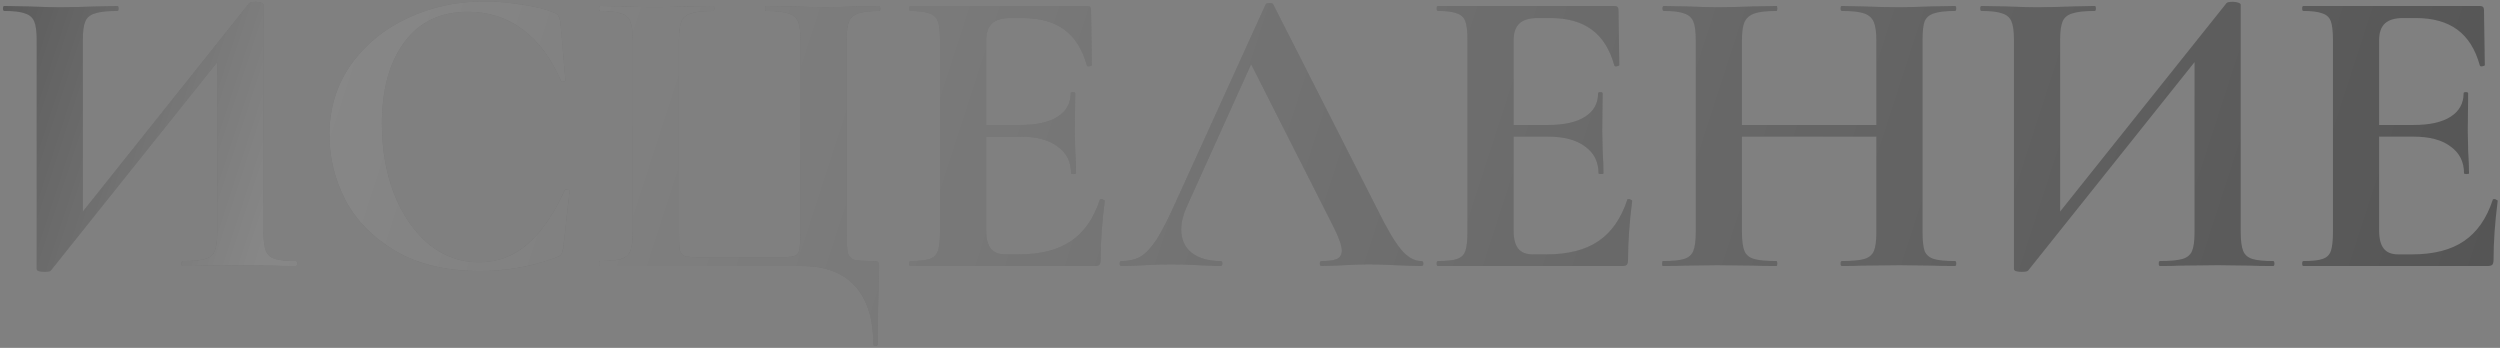
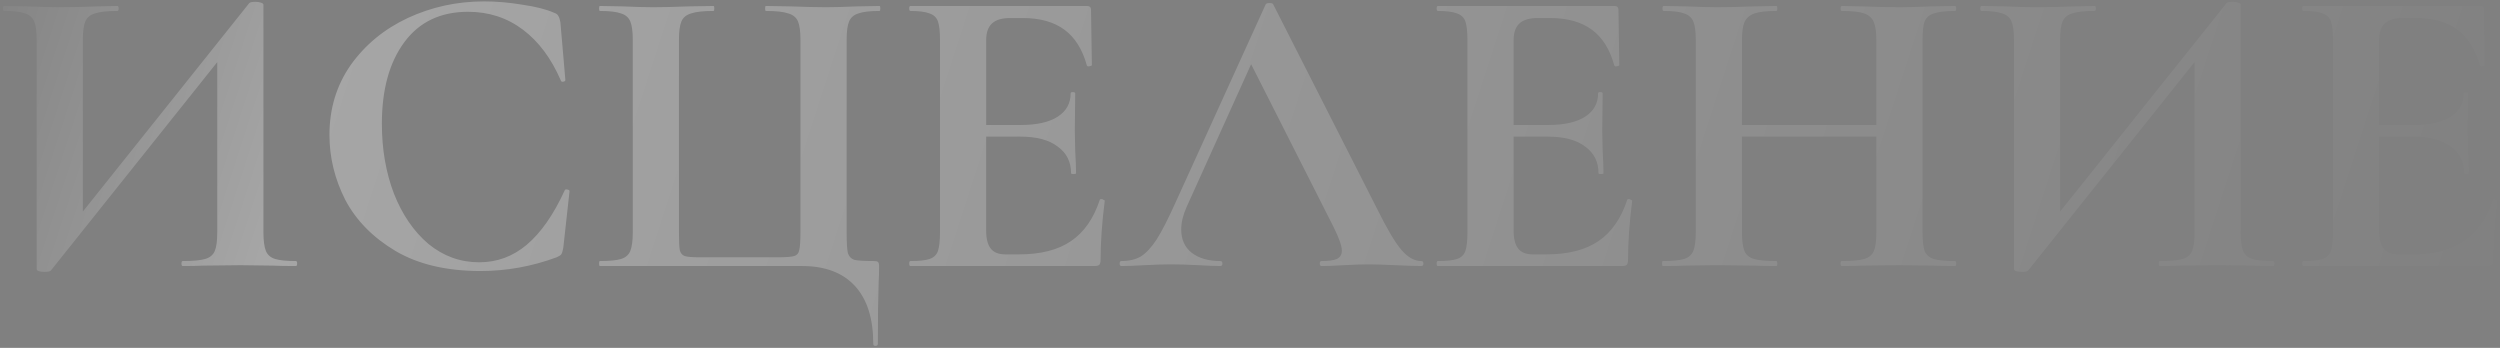
<svg xmlns="http://www.w3.org/2000/svg" width="733" height="102" viewBox="0 0 733 102" fill="none">
  <rect x="0" y="0" width="733" height="102" fill="#808080" stroke="none" />
-   <path d="M86.756 76.536C87 76.536 87.122 76.78 87.122 77.268C87.122 77.756 87 78 86.756 78C83.909 78 81.632 77.959 79.924 77.878L70.53 77.756L59.55 77.878C58.086 77.959 56.093 78 53.572 78C53.328 78 53.206 77.756 53.206 77.268C53.206 76.78 53.328 76.536 53.572 76.536C56.581 76.536 58.777 76.333 60.16 75.926C61.543 75.519 62.478 74.747 62.966 73.608C63.454 72.469 63.698 70.639 63.698 68.118V18.22L14.898 79.342C14.654 79.586 14.044 79.708 13.068 79.708C11.523 79.708 10.75 79.423 10.75 78.854V11.632C10.75 9.192 10.506 7.403 10.018 6.264C9.53 5.125 8.635 4.353 7.334 3.946C6.033 3.458 3.999 3.214 1.234 3.214C0.99 3.214 0.868 2.97 0.868 2.482C0.868 1.994 0.99 1.75 1.234 1.75L8.066 1.872C12.133 2.035 15.264 2.116 17.46 2.116C20.713 2.116 24.373 2.035 28.44 1.872L34.418 1.75C34.662 1.75 34.784 1.994 34.784 2.482C34.784 2.97 34.662 3.214 34.418 3.214C31.409 3.214 29.213 3.458 27.83 3.946C26.447 4.353 25.512 5.125 25.024 6.264C24.536 7.403 24.292 9.192 24.292 11.632V62.018L73.092 0.896C73.336 0.652 73.946 0.53 74.922 0.53C75.491 0.53 76.02 0.611 76.508 0.774C76.996 0.937 77.24 1.14 77.24 1.384V68.118C77.24 70.558 77.484 72.388 77.972 73.608C78.46 74.747 79.355 75.519 80.656 75.926C81.957 76.333 83.991 76.536 86.756 76.536ZM141.979 0.408C145.558 0.408 149.299 0.733 153.203 1.384C157.107 1.953 160.157 2.726 162.353 3.702C163.085 3.946 163.533 4.271 163.695 4.678C163.939 5.003 164.143 5.613 164.305 6.508L165.769 23.466C165.769 23.71 165.566 23.873 165.159 23.954C164.753 24.035 164.509 23.913 164.427 23.588C161.662 17.163 157.961 12.201 153.325 8.704C148.689 5.207 143.321 3.458 137.221 3.458C129.169 3.458 122.947 6.427 118.555 12.364C114.163 18.301 111.967 26.272 111.967 36.276C111.967 43.759 113.147 50.591 115.505 56.772C117.945 62.953 121.321 67.874 125.631 71.534C130.023 75.113 134.985 76.902 140.515 76.902C145.721 76.902 150.357 75.194 154.423 71.778C158.571 68.281 162.272 62.994 165.525 55.918C165.607 55.593 165.851 55.471 166.257 55.552C166.745 55.633 166.989 55.796 166.989 56.04L165.159 72.632C164.997 73.608 164.793 74.259 164.549 74.584C164.387 74.828 163.939 75.113 163.207 75.438C155.969 78.122 148.527 79.464 140.881 79.464C130.959 79.464 122.663 77.512 115.993 73.608C109.324 69.623 104.403 64.621 101.231 58.602C98.141 52.502 96.595 46.158 96.595 39.57C96.595 31.843 98.669 25.011 102.817 19.074C107.047 13.137 112.618 8.541 119.531 5.288C126.526 2.035 134.009 0.408 141.979 0.408ZM256.043 100.814C256.043 93.413 254.253 87.76 250.675 83.856C247.096 79.952 241.931 78 235.181 78H175.889C175.726 78 175.645 77.756 175.645 77.268C175.645 76.78 175.726 76.536 175.889 76.536C178.735 76.536 180.809 76.333 182.111 75.926C183.412 75.519 184.307 74.747 184.795 73.608C185.283 72.388 185.527 70.558 185.527 68.118V11.632C185.527 9.192 185.283 7.403 184.795 6.264C184.307 5.125 183.412 4.353 182.111 3.946C180.809 3.458 178.735 3.214 175.889 3.214C175.726 3.214 175.645 2.97 175.645 2.482C175.645 1.994 175.726 1.75 175.889 1.75L182.477 1.872C186.218 2.035 189.227 2.116 191.505 2.116C194.27 2.116 197.767 2.035 201.997 1.872L209.195 1.75C209.357 1.75 209.439 1.994 209.439 2.482C209.439 2.97 209.357 3.214 209.195 3.214C206.185 3.214 203.989 3.458 202.607 3.946C201.224 4.353 200.289 5.125 199.801 6.264C199.313 7.403 199.069 9.192 199.069 11.632V67.874C199.069 70.639 199.15 72.469 199.313 73.364C199.557 74.259 200.045 74.828 200.777 75.072C201.509 75.316 202.973 75.438 205.169 75.438H227.983C230.423 75.438 232.049 75.316 232.863 75.072C233.676 74.828 234.164 74.259 234.327 73.364C234.571 72.469 234.693 70.639 234.693 67.874V11.632C234.693 9.192 234.449 7.403 233.961 6.264C233.473 5.125 232.537 4.353 231.155 3.946C229.772 3.458 227.576 3.214 224.567 3.214C224.404 3.214 224.323 2.97 224.323 2.482C224.323 1.994 224.404 1.75 224.567 1.75L231.765 1.872C235.994 2.035 239.491 2.116 242.257 2.116C244.534 2.116 247.543 2.035 251.285 1.872L257.873 1.75C258.035 1.75 258.117 1.994 258.117 2.482C258.117 2.97 258.035 3.214 257.873 3.214C255.026 3.214 252.952 3.458 251.651 3.946C250.349 4.353 249.455 5.125 248.967 6.264C248.479 7.403 248.235 9.192 248.235 11.632V68.118C248.235 71.127 248.357 73.161 248.601 74.218C248.926 75.194 249.536 75.845 250.431 76.17C251.407 76.414 253.318 76.536 256.165 76.536C256.815 76.536 257.222 76.617 257.385 76.78C257.629 76.943 257.751 77.349 257.751 78C257.751 79.871 257.71 81.416 257.629 82.636C257.466 87.191 257.385 93.25 257.385 100.814C257.385 101.221 257.141 101.424 256.653 101.424C256.246 101.424 256.043 101.221 256.043 100.814ZM322.453 58.602C322.453 58.439 322.616 58.358 322.941 58.358C323.185 58.358 323.389 58.439 323.551 58.602C323.795 58.683 323.917 58.765 323.917 58.846C323.104 65.19 322.697 70.965 322.697 76.17C322.697 76.821 322.575 77.309 322.331 77.634C322.087 77.878 321.599 78 320.867 78H266.943C266.699 78 266.577 77.756 266.577 77.268C266.577 76.78 266.699 76.536 266.943 76.536C269.546 76.536 271.417 76.333 272.555 75.926C273.775 75.519 274.589 74.747 274.995 73.608C275.402 72.388 275.605 70.558 275.605 68.118V11.632C275.605 9.192 275.402 7.403 274.995 6.264C274.589 5.125 273.775 4.353 272.555 3.946C271.335 3.458 269.465 3.214 266.943 3.214C266.699 3.214 266.577 2.97 266.577 2.482C266.577 1.994 266.699 1.75 266.943 1.75H318.671C319.485 1.75 319.891 2.116 319.891 2.848L320.135 19.074C320.135 19.237 319.891 19.359 319.403 19.44C318.997 19.521 318.753 19.44 318.671 19.196C317.37 14.479 315.174 10.981 312.083 8.704C308.993 6.427 304.926 5.288 299.883 5.288H296.223C293.783 5.288 291.994 5.817 290.855 6.874C289.717 7.931 289.147 9.558 289.147 11.754V36.642H299.273C303.991 36.642 307.61 35.829 310.131 34.202C312.653 32.575 313.913 30.298 313.913 27.37C313.913 27.126 314.117 27.004 314.523 27.004C315.011 27.004 315.255 27.126 315.255 27.37L315.133 38.35L315.255 44.206C315.418 46.971 315.499 49.167 315.499 50.794C315.499 50.957 315.255 51.038 314.767 51.038C314.279 51.038 314.035 50.957 314.035 50.794C314.035 47.459 312.734 44.857 310.131 42.986C307.61 41.034 303.95 40.058 299.151 40.058H289.147V67.63C289.147 69.989 289.595 71.737 290.489 72.876C291.384 74.015 292.807 74.584 294.759 74.584H298.785C305.129 74.584 310.213 73.283 314.035 70.68C317.858 68.077 320.664 64.051 322.453 58.602ZM416.73 76.536C417.137 76.536 417.34 76.78 417.34 77.268C417.34 77.756 417.137 78 416.73 78C415.103 78 412.582 77.919 409.166 77.756C405.587 77.593 403.025 77.512 401.48 77.512C399.447 77.512 396.966 77.593 394.038 77.756C391.273 77.919 389.077 78 387.45 78C387.125 78 386.962 77.756 386.962 77.268C386.962 76.78 387.125 76.536 387.45 76.536C389.565 76.536 391.069 76.333 391.964 75.926C392.94 75.438 393.428 74.625 393.428 73.486C393.428 72.103 392.615 69.785 390.988 66.532L366.832 18.83L347.922 60.676C346.865 63.035 346.336 65.231 346.336 67.264C346.336 70.192 347.353 72.469 349.386 74.096C351.501 75.723 354.307 76.536 357.804 76.536C358.211 76.536 358.414 76.78 358.414 77.268C358.414 77.756 358.211 78 357.804 78C356.34 78 354.225 77.919 351.46 77.756C348.369 77.593 345.685 77.512 343.408 77.512C341.212 77.512 338.569 77.593 335.478 77.756C332.713 77.919 330.476 78 328.768 78C328.443 78 328.28 77.756 328.28 77.268C328.28 76.78 328.443 76.536 328.768 76.536C331.045 76.536 332.957 76.089 334.502 75.194C336.047 74.218 337.593 72.551 339.138 70.192C340.683 67.752 342.513 64.173 344.628 59.456L371.102 1.262C371.265 1.018 371.631 0.896 372.2 0.896C372.851 0.896 373.217 1.018 373.298 1.262L403.798 61.286C406.645 67.061 409.003 71.046 410.874 73.242C412.745 75.438 414.697 76.536 416.73 76.536ZM477.098 58.602C477.098 58.439 477.261 58.358 477.586 58.358C477.83 58.358 478.033 58.439 478.196 58.602C478.44 58.683 478.562 58.765 478.562 58.846C477.749 65.19 477.342 70.965 477.342 76.17C477.342 76.821 477.22 77.309 476.976 77.634C476.732 77.878 476.244 78 475.512 78H421.588C421.344 78 421.222 77.756 421.222 77.268C421.222 76.78 421.344 76.536 421.588 76.536C424.191 76.536 426.061 76.333 427.2 75.926C428.42 75.519 429.233 74.747 429.64 73.608C430.047 72.388 430.25 70.558 430.25 68.118V11.632C430.25 9.192 430.047 7.403 429.64 6.264C429.233 5.125 428.42 4.353 427.2 3.946C425.98 3.458 424.109 3.214 421.588 3.214C421.344 3.214 421.222 2.97 421.222 2.482C421.222 1.994 421.344 1.75 421.588 1.75H473.316C474.129 1.75 474.536 2.116 474.536 2.848L474.78 19.074C474.78 19.237 474.536 19.359 474.048 19.44C473.641 19.521 473.397 19.44 473.316 19.196C472.015 14.479 469.819 10.981 466.728 8.704C463.637 6.427 459.571 5.288 454.528 5.288H450.868C448.428 5.288 446.639 5.817 445.5 6.874C444.361 7.931 443.792 9.558 443.792 11.754V36.642H453.918C458.635 36.642 462.255 35.829 464.776 34.202C467.297 32.575 468.558 30.298 468.558 27.37C468.558 27.126 468.761 27.004 469.168 27.004C469.656 27.004 469.9 27.126 469.9 27.37L469.778 38.35L469.9 44.206C470.063 46.971 470.144 49.167 470.144 50.794C470.144 50.957 469.9 51.038 469.412 51.038C468.924 51.038 468.68 50.957 468.68 50.794C468.68 47.459 467.379 44.857 464.776 42.986C462.255 41.034 458.595 40.058 453.796 40.058H443.792V67.63C443.792 69.989 444.239 71.737 445.134 72.876C446.029 74.015 447.452 74.584 449.404 74.584H453.43C459.774 74.584 464.857 73.283 468.68 70.68C472.503 68.077 475.309 64.051 477.098 58.602ZM573.204 76.536C573.448 76.536 573.57 76.78 573.57 77.268C573.57 77.756 573.448 78 573.204 78C570.358 78 568.08 77.959 566.372 77.878L556.978 77.756L545.998 77.878C544.534 77.959 542.542 78 540.02 78C539.776 78 539.654 77.756 539.654 77.268C539.654 76.78 539.776 76.536 540.02 76.536C543.03 76.536 545.226 76.333 546.608 75.926C547.991 75.519 548.926 74.747 549.414 73.608C549.902 72.469 550.146 70.639 550.146 68.118V40.058H510.74V68.118C510.74 70.558 510.984 72.388 511.472 73.608C511.96 74.747 512.896 75.519 514.278 75.926C515.661 76.333 517.857 76.536 520.866 76.536C521.029 76.536 521.11 76.78 521.11 77.268C521.11 77.756 521.029 78 520.866 78C518.02 78 515.742 77.959 514.034 77.878L503.42 77.756L494.27 77.878C492.644 77.959 490.407 78 487.56 78C487.398 78 487.316 77.756 487.316 77.268C487.316 76.78 487.398 76.536 487.56 76.536C490.407 76.536 492.481 76.333 493.782 75.926C495.084 75.519 495.978 74.747 496.466 73.608C496.954 72.388 497.198 70.558 497.198 68.118V11.632C497.198 9.192 496.954 7.403 496.466 6.264C495.978 5.125 495.084 4.353 493.782 3.946C492.562 3.458 490.57 3.214 487.804 3.214C487.56 3.214 487.438 2.97 487.438 2.482C487.438 1.994 487.56 1.75 487.804 1.75L494.392 1.872C498.134 2.035 501.143 2.116 503.42 2.116C506.511 2.116 510.09 2.035 514.156 1.872L520.866 1.75C521.029 1.75 521.11 1.994 521.11 2.482C521.11 2.97 521.029 3.214 520.866 3.214C517.938 3.214 515.783 3.458 514.4 3.946C513.018 4.434 512.042 5.288 511.472 6.508C510.984 7.647 510.74 9.436 510.74 11.876V36.642H550.146V11.876C550.146 9.436 549.902 7.647 549.414 6.508C548.926 5.288 547.991 4.434 546.608 3.946C545.226 3.458 543.03 3.214 540.02 3.214C539.776 3.214 539.654 2.97 539.654 2.482C539.654 1.994 539.776 1.75 540.02 1.75L545.998 1.872C550.065 2.035 553.725 2.116 556.978 2.116C559.174 2.116 562.306 2.035 566.372 1.872L573.204 1.75C573.448 1.75 573.57 1.994 573.57 2.482C573.57 2.97 573.448 3.214 573.204 3.214C570.439 3.214 568.365 3.458 566.982 3.946C565.681 4.353 564.786 5.125 564.298 6.264C563.892 7.403 563.688 9.192 563.688 11.632V68.118C563.688 70.558 563.892 72.388 564.298 73.608C564.786 74.747 565.681 75.519 566.982 75.926C568.284 76.333 570.358 76.536 573.204 76.536ZM666.494 76.536C666.738 76.536 666.86 76.78 666.86 77.268C666.86 77.756 666.738 78 666.494 78C663.648 78 661.37 77.959 659.662 77.878L650.268 77.756L639.288 77.878C637.824 77.959 635.832 78 633.31 78C633.066 78 632.944 77.756 632.944 77.268C632.944 76.78 633.066 76.536 633.31 76.536C636.32 76.536 638.516 76.333 639.898 75.926C641.281 75.519 642.216 74.747 642.704 73.608C643.192 72.469 643.436 70.639 643.436 68.118V18.22L594.636 79.342C594.392 79.586 593.782 79.708 592.806 79.708C591.261 79.708 590.488 79.423 590.488 78.854V11.632C590.488 9.192 590.244 7.403 589.756 6.264C589.268 5.125 588.374 4.353 587.072 3.946C585.771 3.458 583.738 3.214 580.972 3.214C580.728 3.214 580.606 2.97 580.606 2.482C580.606 1.994 580.728 1.75 580.972 1.75L587.804 1.872C591.871 2.035 595.002 2.116 597.198 2.116C600.452 2.116 604.112 2.035 608.178 1.872L614.156 1.75C614.4 1.75 614.522 1.994 614.522 2.482C614.522 2.97 614.4 3.214 614.156 3.214C611.147 3.214 608.951 3.458 607.568 3.946C606.186 4.353 605.25 5.125 604.762 6.264C604.274 7.403 604.03 9.192 604.03 11.632V62.018L652.83 0.896C653.074 0.652 653.684 0.53 654.66 0.53C655.23 0.53 655.758 0.611 656.246 0.774C656.734 0.937 656.978 1.14 656.978 1.384V68.118C656.978 70.558 657.222 72.388 657.71 73.608C658.198 74.747 659.093 75.519 660.394 75.926C661.696 76.333 663.729 76.536 666.494 76.536ZM730.867 58.602C730.867 58.439 731.03 58.358 731.355 58.358C731.599 58.358 731.803 58.439 731.965 58.602C732.209 58.683 732.331 58.765 732.331 58.846C731.518 65.19 731.111 70.965 731.111 76.17C731.111 76.821 730.989 77.309 730.745 77.634C730.501 77.878 730.013 78 729.281 78H675.357C675.113 78 674.991 77.756 674.991 77.268C674.991 76.78 675.113 76.536 675.357 76.536C677.96 76.536 679.831 76.333 680.969 75.926C682.189 75.519 683.003 74.747 683.409 73.608C683.816 72.388 684.019 70.558 684.019 68.118V11.632C684.019 9.192 683.816 7.403 683.409 6.264C683.003 5.125 682.189 4.353 680.969 3.946C679.749 3.458 677.879 3.214 675.357 3.214C675.113 3.214 674.991 2.97 674.991 2.482C674.991 1.994 675.113 1.75 675.357 1.75H727.085C727.899 1.75 728.305 2.116 728.305 2.848L728.549 19.074C728.549 19.237 728.305 19.359 727.817 19.44C727.411 19.521 727.167 19.44 727.085 19.196C725.784 14.479 723.588 10.981 720.497 8.704C717.407 6.427 713.34 5.288 708.297 5.288H704.637C702.197 5.288 700.408 5.817 699.269 6.874C698.131 7.931 697.561 9.558 697.561 11.754V36.642H707.687C712.405 36.642 716.024 35.829 718.545 34.202C721.067 32.575 722.327 30.298 722.327 27.37C722.327 27.126 722.531 27.004 722.937 27.004C723.425 27.004 723.669 27.126 723.669 27.37L723.547 38.35L723.669 44.206C723.832 46.971 723.913 49.167 723.913 50.794C723.913 50.957 723.669 51.038 723.181 51.038C722.693 51.038 722.449 50.957 722.449 50.794C722.449 47.459 721.148 44.857 718.545 42.986C716.024 41.034 712.364 40.058 707.565 40.058H697.561V67.63C697.561 69.989 698.009 71.737 698.903 72.876C699.798 74.015 701.221 74.584 703.173 74.584H707.199C713.543 74.584 718.627 73.283 722.449 70.68C726.272 68.077 729.078 64.051 730.867 58.602Z" fill="#545454" />
  <path d="M86.756 76.536C87 76.536 87.122 76.78 87.122 77.268C87.122 77.756 87 78 86.756 78C83.909 78 81.632 77.959 79.924 77.878L70.53 77.756L59.55 77.878C58.086 77.959 56.093 78 53.572 78C53.328 78 53.206 77.756 53.206 77.268C53.206 76.78 53.328 76.536 53.572 76.536C56.581 76.536 58.777 76.333 60.16 75.926C61.543 75.519 62.478 74.747 62.966 73.608C63.454 72.469 63.698 70.639 63.698 68.118V18.22L14.898 79.342C14.654 79.586 14.044 79.708 13.068 79.708C11.523 79.708 10.75 79.423 10.75 78.854V11.632C10.75 9.192 10.506 7.403 10.018 6.264C9.53 5.125 8.635 4.353 7.334 3.946C6.033 3.458 3.999 3.214 1.234 3.214C0.99 3.214 0.868 2.97 0.868 2.482C0.868 1.994 0.99 1.75 1.234 1.75L8.066 1.872C12.133 2.035 15.264 2.116 17.46 2.116C20.713 2.116 24.373 2.035 28.44 1.872L34.418 1.75C34.662 1.75 34.784 1.994 34.784 2.482C34.784 2.97 34.662 3.214 34.418 3.214C31.409 3.214 29.213 3.458 27.83 3.946C26.447 4.353 25.512 5.125 25.024 6.264C24.536 7.403 24.292 9.192 24.292 11.632V62.018L73.092 0.896C73.336 0.652 73.946 0.53 74.922 0.53C75.491 0.53 76.02 0.611 76.508 0.774C76.996 0.937 77.24 1.14 77.24 1.384V68.118C77.24 70.558 77.484 72.388 77.972 73.608C78.46 74.747 79.355 75.519 80.656 75.926C81.957 76.333 83.991 76.536 86.756 76.536ZM141.979 0.408C145.558 0.408 149.299 0.733 153.203 1.384C157.107 1.953 160.157 2.726 162.353 3.702C163.085 3.946 163.533 4.271 163.695 4.678C163.939 5.003 164.143 5.613 164.305 6.508L165.769 23.466C165.769 23.71 165.566 23.873 165.159 23.954C164.753 24.035 164.509 23.913 164.427 23.588C161.662 17.163 157.961 12.201 153.325 8.704C148.689 5.207 143.321 3.458 137.221 3.458C129.169 3.458 122.947 6.427 118.555 12.364C114.163 18.301 111.967 26.272 111.967 36.276C111.967 43.759 113.147 50.591 115.505 56.772C117.945 62.953 121.321 67.874 125.631 71.534C130.023 75.113 134.985 76.902 140.515 76.902C145.721 76.902 150.357 75.194 154.423 71.778C158.571 68.281 162.272 62.994 165.525 55.918C165.607 55.593 165.851 55.471 166.257 55.552C166.745 55.633 166.989 55.796 166.989 56.04L165.159 72.632C164.997 73.608 164.793 74.259 164.549 74.584C164.387 74.828 163.939 75.113 163.207 75.438C155.969 78.122 148.527 79.464 140.881 79.464C130.959 79.464 122.663 77.512 115.993 73.608C109.324 69.623 104.403 64.621 101.231 58.602C98.141 52.502 96.595 46.158 96.595 39.57C96.595 31.843 98.669 25.011 102.817 19.074C107.047 13.137 112.618 8.541 119.531 5.288C126.526 2.035 134.009 0.408 141.979 0.408ZM256.043 100.814C256.043 93.413 254.253 87.76 250.675 83.856C247.096 79.952 241.931 78 235.181 78H175.889C175.726 78 175.645 77.756 175.645 77.268C175.645 76.78 175.726 76.536 175.889 76.536C178.735 76.536 180.809 76.333 182.111 75.926C183.412 75.519 184.307 74.747 184.795 73.608C185.283 72.388 185.527 70.558 185.527 68.118V11.632C185.527 9.192 185.283 7.403 184.795 6.264C184.307 5.125 183.412 4.353 182.111 3.946C180.809 3.458 178.735 3.214 175.889 3.214C175.726 3.214 175.645 2.97 175.645 2.482C175.645 1.994 175.726 1.75 175.889 1.75L182.477 1.872C186.218 2.035 189.227 2.116 191.505 2.116C194.27 2.116 197.767 2.035 201.997 1.872L209.195 1.75C209.357 1.75 209.439 1.994 209.439 2.482C209.439 2.97 209.357 3.214 209.195 3.214C206.185 3.214 203.989 3.458 202.607 3.946C201.224 4.353 200.289 5.125 199.801 6.264C199.313 7.403 199.069 9.192 199.069 11.632V67.874C199.069 70.639 199.15 72.469 199.313 73.364C199.557 74.259 200.045 74.828 200.777 75.072C201.509 75.316 202.973 75.438 205.169 75.438H227.983C230.423 75.438 232.049 75.316 232.863 75.072C233.676 74.828 234.164 74.259 234.327 73.364C234.571 72.469 234.693 70.639 234.693 67.874V11.632C234.693 9.192 234.449 7.403 233.961 6.264C233.473 5.125 232.537 4.353 231.155 3.946C229.772 3.458 227.576 3.214 224.567 3.214C224.404 3.214 224.323 2.97 224.323 2.482C224.323 1.994 224.404 1.75 224.567 1.75L231.765 1.872C235.994 2.035 239.491 2.116 242.257 2.116C244.534 2.116 247.543 2.035 251.285 1.872L257.873 1.75C258.035 1.75 258.117 1.994 258.117 2.482C258.117 2.97 258.035 3.214 257.873 3.214C255.026 3.214 252.952 3.458 251.651 3.946C250.349 4.353 249.455 5.125 248.967 6.264C248.479 7.403 248.235 9.192 248.235 11.632V68.118C248.235 71.127 248.357 73.161 248.601 74.218C248.926 75.194 249.536 75.845 250.431 76.17C251.407 76.414 253.318 76.536 256.165 76.536C256.815 76.536 257.222 76.617 257.385 76.78C257.629 76.943 257.751 77.349 257.751 78C257.751 79.871 257.71 81.416 257.629 82.636C257.466 87.191 257.385 93.25 257.385 100.814C257.385 101.221 257.141 101.424 256.653 101.424C256.246 101.424 256.043 101.221 256.043 100.814ZM322.453 58.602C322.453 58.439 322.616 58.358 322.941 58.358C323.185 58.358 323.389 58.439 323.551 58.602C323.795 58.683 323.917 58.765 323.917 58.846C323.104 65.19 322.697 70.965 322.697 76.17C322.697 76.821 322.575 77.309 322.331 77.634C322.087 77.878 321.599 78 320.867 78H266.943C266.699 78 266.577 77.756 266.577 77.268C266.577 76.78 266.699 76.536 266.943 76.536C269.546 76.536 271.417 76.333 272.555 75.926C273.775 75.519 274.589 74.747 274.995 73.608C275.402 72.388 275.605 70.558 275.605 68.118V11.632C275.605 9.192 275.402 7.403 274.995 6.264C274.589 5.125 273.775 4.353 272.555 3.946C271.335 3.458 269.465 3.214 266.943 3.214C266.699 3.214 266.577 2.97 266.577 2.482C266.577 1.994 266.699 1.75 266.943 1.75H318.671C319.485 1.75 319.891 2.116 319.891 2.848L320.135 19.074C320.135 19.237 319.891 19.359 319.403 19.44C318.997 19.521 318.753 19.44 318.671 19.196C317.37 14.479 315.174 10.981 312.083 8.704C308.993 6.427 304.926 5.288 299.883 5.288H296.223C293.783 5.288 291.994 5.817 290.855 6.874C289.717 7.931 289.147 9.558 289.147 11.754V36.642H299.273C303.991 36.642 307.61 35.829 310.131 34.202C312.653 32.575 313.913 30.298 313.913 27.37C313.913 27.126 314.117 27.004 314.523 27.004C315.011 27.004 315.255 27.126 315.255 27.37L315.133 38.35L315.255 44.206C315.418 46.971 315.499 49.167 315.499 50.794C315.499 50.957 315.255 51.038 314.767 51.038C314.279 51.038 314.035 50.957 314.035 50.794C314.035 47.459 312.734 44.857 310.131 42.986C307.61 41.034 303.95 40.058 299.151 40.058H289.147V67.63C289.147 69.989 289.595 71.737 290.489 72.876C291.384 74.015 292.807 74.584 294.759 74.584H298.785C305.129 74.584 310.213 73.283 314.035 70.68C317.858 68.077 320.664 64.051 322.453 58.602ZM416.73 76.536C417.137 76.536 417.34 76.78 417.34 77.268C417.34 77.756 417.137 78 416.73 78C415.103 78 412.582 77.919 409.166 77.756C405.587 77.593 403.025 77.512 401.48 77.512C399.447 77.512 396.966 77.593 394.038 77.756C391.273 77.919 389.077 78 387.45 78C387.125 78 386.962 77.756 386.962 77.268C386.962 76.78 387.125 76.536 387.45 76.536C389.565 76.536 391.069 76.333 391.964 75.926C392.94 75.438 393.428 74.625 393.428 73.486C393.428 72.103 392.615 69.785 390.988 66.532L366.832 18.83L347.922 60.676C346.865 63.035 346.336 65.231 346.336 67.264C346.336 70.192 347.353 72.469 349.386 74.096C351.501 75.723 354.307 76.536 357.804 76.536C358.211 76.536 358.414 76.78 358.414 77.268C358.414 77.756 358.211 78 357.804 78C356.34 78 354.225 77.919 351.46 77.756C348.369 77.593 345.685 77.512 343.408 77.512C341.212 77.512 338.569 77.593 335.478 77.756C332.713 77.919 330.476 78 328.768 78C328.443 78 328.28 77.756 328.28 77.268C328.28 76.78 328.443 76.536 328.768 76.536C331.045 76.536 332.957 76.089 334.502 75.194C336.047 74.218 337.593 72.551 339.138 70.192C340.683 67.752 342.513 64.173 344.628 59.456L371.102 1.262C371.265 1.018 371.631 0.896 372.2 0.896C372.851 0.896 373.217 1.018 373.298 1.262L403.798 61.286C406.645 67.061 409.003 71.046 410.874 73.242C412.745 75.438 414.697 76.536 416.73 76.536ZM477.098 58.602C477.098 58.439 477.261 58.358 477.586 58.358C477.83 58.358 478.033 58.439 478.196 58.602C478.44 58.683 478.562 58.765 478.562 58.846C477.749 65.19 477.342 70.965 477.342 76.17C477.342 76.821 477.22 77.309 476.976 77.634C476.732 77.878 476.244 78 475.512 78H421.588C421.344 78 421.222 77.756 421.222 77.268C421.222 76.78 421.344 76.536 421.588 76.536C424.191 76.536 426.061 76.333 427.2 75.926C428.42 75.519 429.233 74.747 429.64 73.608C430.047 72.388 430.25 70.558 430.25 68.118V11.632C430.25 9.192 430.047 7.403 429.64 6.264C429.233 5.125 428.42 4.353 427.2 3.946C425.98 3.458 424.109 3.214 421.588 3.214C421.344 3.214 421.222 2.97 421.222 2.482C421.222 1.994 421.344 1.75 421.588 1.75H473.316C474.129 1.75 474.536 2.116 474.536 2.848L474.78 19.074C474.78 19.237 474.536 19.359 474.048 19.44C473.641 19.521 473.397 19.44 473.316 19.196C472.015 14.479 469.819 10.981 466.728 8.704C463.637 6.427 459.571 5.288 454.528 5.288H450.868C448.428 5.288 446.639 5.817 445.5 6.874C444.361 7.931 443.792 9.558 443.792 11.754V36.642H453.918C458.635 36.642 462.255 35.829 464.776 34.202C467.297 32.575 468.558 30.298 468.558 27.37C468.558 27.126 468.761 27.004 469.168 27.004C469.656 27.004 469.9 27.126 469.9 27.37L469.778 38.35L469.9 44.206C470.063 46.971 470.144 49.167 470.144 50.794C470.144 50.957 469.9 51.038 469.412 51.038C468.924 51.038 468.68 50.957 468.68 50.794C468.68 47.459 467.379 44.857 464.776 42.986C462.255 41.034 458.595 40.058 453.796 40.058H443.792V67.63C443.792 69.989 444.239 71.737 445.134 72.876C446.029 74.015 447.452 74.584 449.404 74.584H453.43C459.774 74.584 464.857 73.283 468.68 70.68C472.503 68.077 475.309 64.051 477.098 58.602ZM573.204 76.536C573.448 76.536 573.57 76.78 573.57 77.268C573.57 77.756 573.448 78 573.204 78C570.358 78 568.08 77.959 566.372 77.878L556.978 77.756L545.998 77.878C544.534 77.959 542.542 78 540.02 78C539.776 78 539.654 77.756 539.654 77.268C539.654 76.78 539.776 76.536 540.02 76.536C543.03 76.536 545.226 76.333 546.608 75.926C547.991 75.519 548.926 74.747 549.414 73.608C549.902 72.469 550.146 70.639 550.146 68.118V40.058H510.74V68.118C510.74 70.558 510.984 72.388 511.472 73.608C511.96 74.747 512.896 75.519 514.278 75.926C515.661 76.333 517.857 76.536 520.866 76.536C521.029 76.536 521.11 76.78 521.11 77.268C521.11 77.756 521.029 78 520.866 78C518.02 78 515.742 77.959 514.034 77.878L503.42 77.756L494.27 77.878C492.644 77.959 490.407 78 487.56 78C487.398 78 487.316 77.756 487.316 77.268C487.316 76.78 487.398 76.536 487.56 76.536C490.407 76.536 492.481 76.333 493.782 75.926C495.084 75.519 495.978 74.747 496.466 73.608C496.954 72.388 497.198 70.558 497.198 68.118V11.632C497.198 9.192 496.954 7.403 496.466 6.264C495.978 5.125 495.084 4.353 493.782 3.946C492.562 3.458 490.57 3.214 487.804 3.214C487.56 3.214 487.438 2.97 487.438 2.482C487.438 1.994 487.56 1.75 487.804 1.75L494.392 1.872C498.134 2.035 501.143 2.116 503.42 2.116C506.511 2.116 510.09 2.035 514.156 1.872L520.866 1.75C521.029 1.75 521.11 1.994 521.11 2.482C521.11 2.97 521.029 3.214 520.866 3.214C517.938 3.214 515.783 3.458 514.4 3.946C513.018 4.434 512.042 5.288 511.472 6.508C510.984 7.647 510.74 9.436 510.74 11.876V36.642H550.146V11.876C550.146 9.436 549.902 7.647 549.414 6.508C548.926 5.288 547.991 4.434 546.608 3.946C545.226 3.458 543.03 3.214 540.02 3.214C539.776 3.214 539.654 2.97 539.654 2.482C539.654 1.994 539.776 1.75 540.02 1.75L545.998 1.872C550.065 2.035 553.725 2.116 556.978 2.116C559.174 2.116 562.306 2.035 566.372 1.872L573.204 1.75C573.448 1.75 573.57 1.994 573.57 2.482C573.57 2.97 573.448 3.214 573.204 3.214C570.439 3.214 568.365 3.458 566.982 3.946C565.681 4.353 564.786 5.125 564.298 6.264C563.892 7.403 563.688 9.192 563.688 11.632V68.118C563.688 70.558 563.892 72.388 564.298 73.608C564.786 74.747 565.681 75.519 566.982 75.926C568.284 76.333 570.358 76.536 573.204 76.536ZM666.494 76.536C666.738 76.536 666.86 76.78 666.86 77.268C666.86 77.756 666.738 78 666.494 78C663.648 78 661.37 77.959 659.662 77.878L650.268 77.756L639.288 77.878C637.824 77.959 635.832 78 633.31 78C633.066 78 632.944 77.756 632.944 77.268C632.944 76.78 633.066 76.536 633.31 76.536C636.32 76.536 638.516 76.333 639.898 75.926C641.281 75.519 642.216 74.747 642.704 73.608C643.192 72.469 643.436 70.639 643.436 68.118V18.22L594.636 79.342C594.392 79.586 593.782 79.708 592.806 79.708C591.261 79.708 590.488 79.423 590.488 78.854V11.632C590.488 9.192 590.244 7.403 589.756 6.264C589.268 5.125 588.374 4.353 587.072 3.946C585.771 3.458 583.738 3.214 580.972 3.214C580.728 3.214 580.606 2.97 580.606 2.482C580.606 1.994 580.728 1.75 580.972 1.75L587.804 1.872C591.871 2.035 595.002 2.116 597.198 2.116C600.452 2.116 604.112 2.035 608.178 1.872L614.156 1.75C614.4 1.75 614.522 1.994 614.522 2.482C614.522 2.97 614.4 3.214 614.156 3.214C611.147 3.214 608.951 3.458 607.568 3.946C606.186 4.353 605.25 5.125 604.762 6.264C604.274 7.403 604.03 9.192 604.03 11.632V62.018L652.83 0.896C653.074 0.652 653.684 0.53 654.66 0.53C655.23 0.53 655.758 0.611 656.246 0.774C656.734 0.937 656.978 1.14 656.978 1.384V68.118C656.978 70.558 657.222 72.388 657.71 73.608C658.198 74.747 659.093 75.519 660.394 75.926C661.696 76.333 663.729 76.536 666.494 76.536ZM730.867 58.602C730.867 58.439 731.03 58.358 731.355 58.358C731.599 58.358 731.803 58.439 731.965 58.602C732.209 58.683 732.331 58.765 732.331 58.846C731.518 65.19 731.111 70.965 731.111 76.17C731.111 76.821 730.989 77.309 730.745 77.634C730.501 77.878 730.013 78 729.281 78H675.357C675.113 78 674.991 77.756 674.991 77.268C674.991 76.78 675.113 76.536 675.357 76.536C677.96 76.536 679.831 76.333 680.969 75.926C682.189 75.519 683.003 74.747 683.409 73.608C683.816 72.388 684.019 70.558 684.019 68.118V11.632C684.019 9.192 683.816 7.403 683.409 6.264C683.003 5.125 682.189 4.353 680.969 3.946C679.749 3.458 677.879 3.214 675.357 3.214C675.113 3.214 674.991 2.97 674.991 2.482C674.991 1.994 675.113 1.75 675.357 1.75H727.085C727.899 1.75 728.305 2.116 728.305 2.848L728.549 19.074C728.549 19.237 728.305 19.359 727.817 19.44C727.411 19.521 727.167 19.44 727.085 19.196C725.784 14.479 723.588 10.981 720.497 8.704C717.407 6.427 713.34 5.288 708.297 5.288H704.637C702.197 5.288 700.408 5.817 699.269 6.874C698.131 7.931 697.561 9.558 697.561 11.754V36.642H707.687C712.405 36.642 716.024 35.829 718.545 34.202C721.067 32.575 722.327 30.298 722.327 27.37C722.327 27.126 722.531 27.004 722.937 27.004C723.425 27.004 723.669 27.126 723.669 27.37L723.547 38.35L723.669 44.206C723.832 46.971 723.913 49.167 723.913 50.794C723.913 50.957 723.669 51.038 723.181 51.038C722.693 51.038 722.449 50.957 722.449 50.794C722.449 47.459 721.148 44.857 718.545 42.986C716.024 41.034 712.364 40.058 707.565 40.058H697.561V67.63C697.561 69.989 698.009 71.737 698.903 72.876C699.798 74.015 701.221 74.584 703.173 74.584H707.199C713.543 74.584 718.627 73.283 722.449 70.68C726.272 68.077 729.078 64.051 730.867 58.602Z" fill="url(#paint0_linear_5_74)" fill-opacity="0.3" />
  <defs>
    <linearGradient id="paint0_linear_5_74" x1="-3" y1="-35" x2="707.535" y2="195.146" gradientUnits="userSpaceOnUse">
      <stop stop-color="white" stop-opacity="0" />
      <stop offset="0.147" stop-color="white" />
      <stop offset="1" stop-color="white" stop-opacity="0" />
    </linearGradient>
  </defs>
</svg>